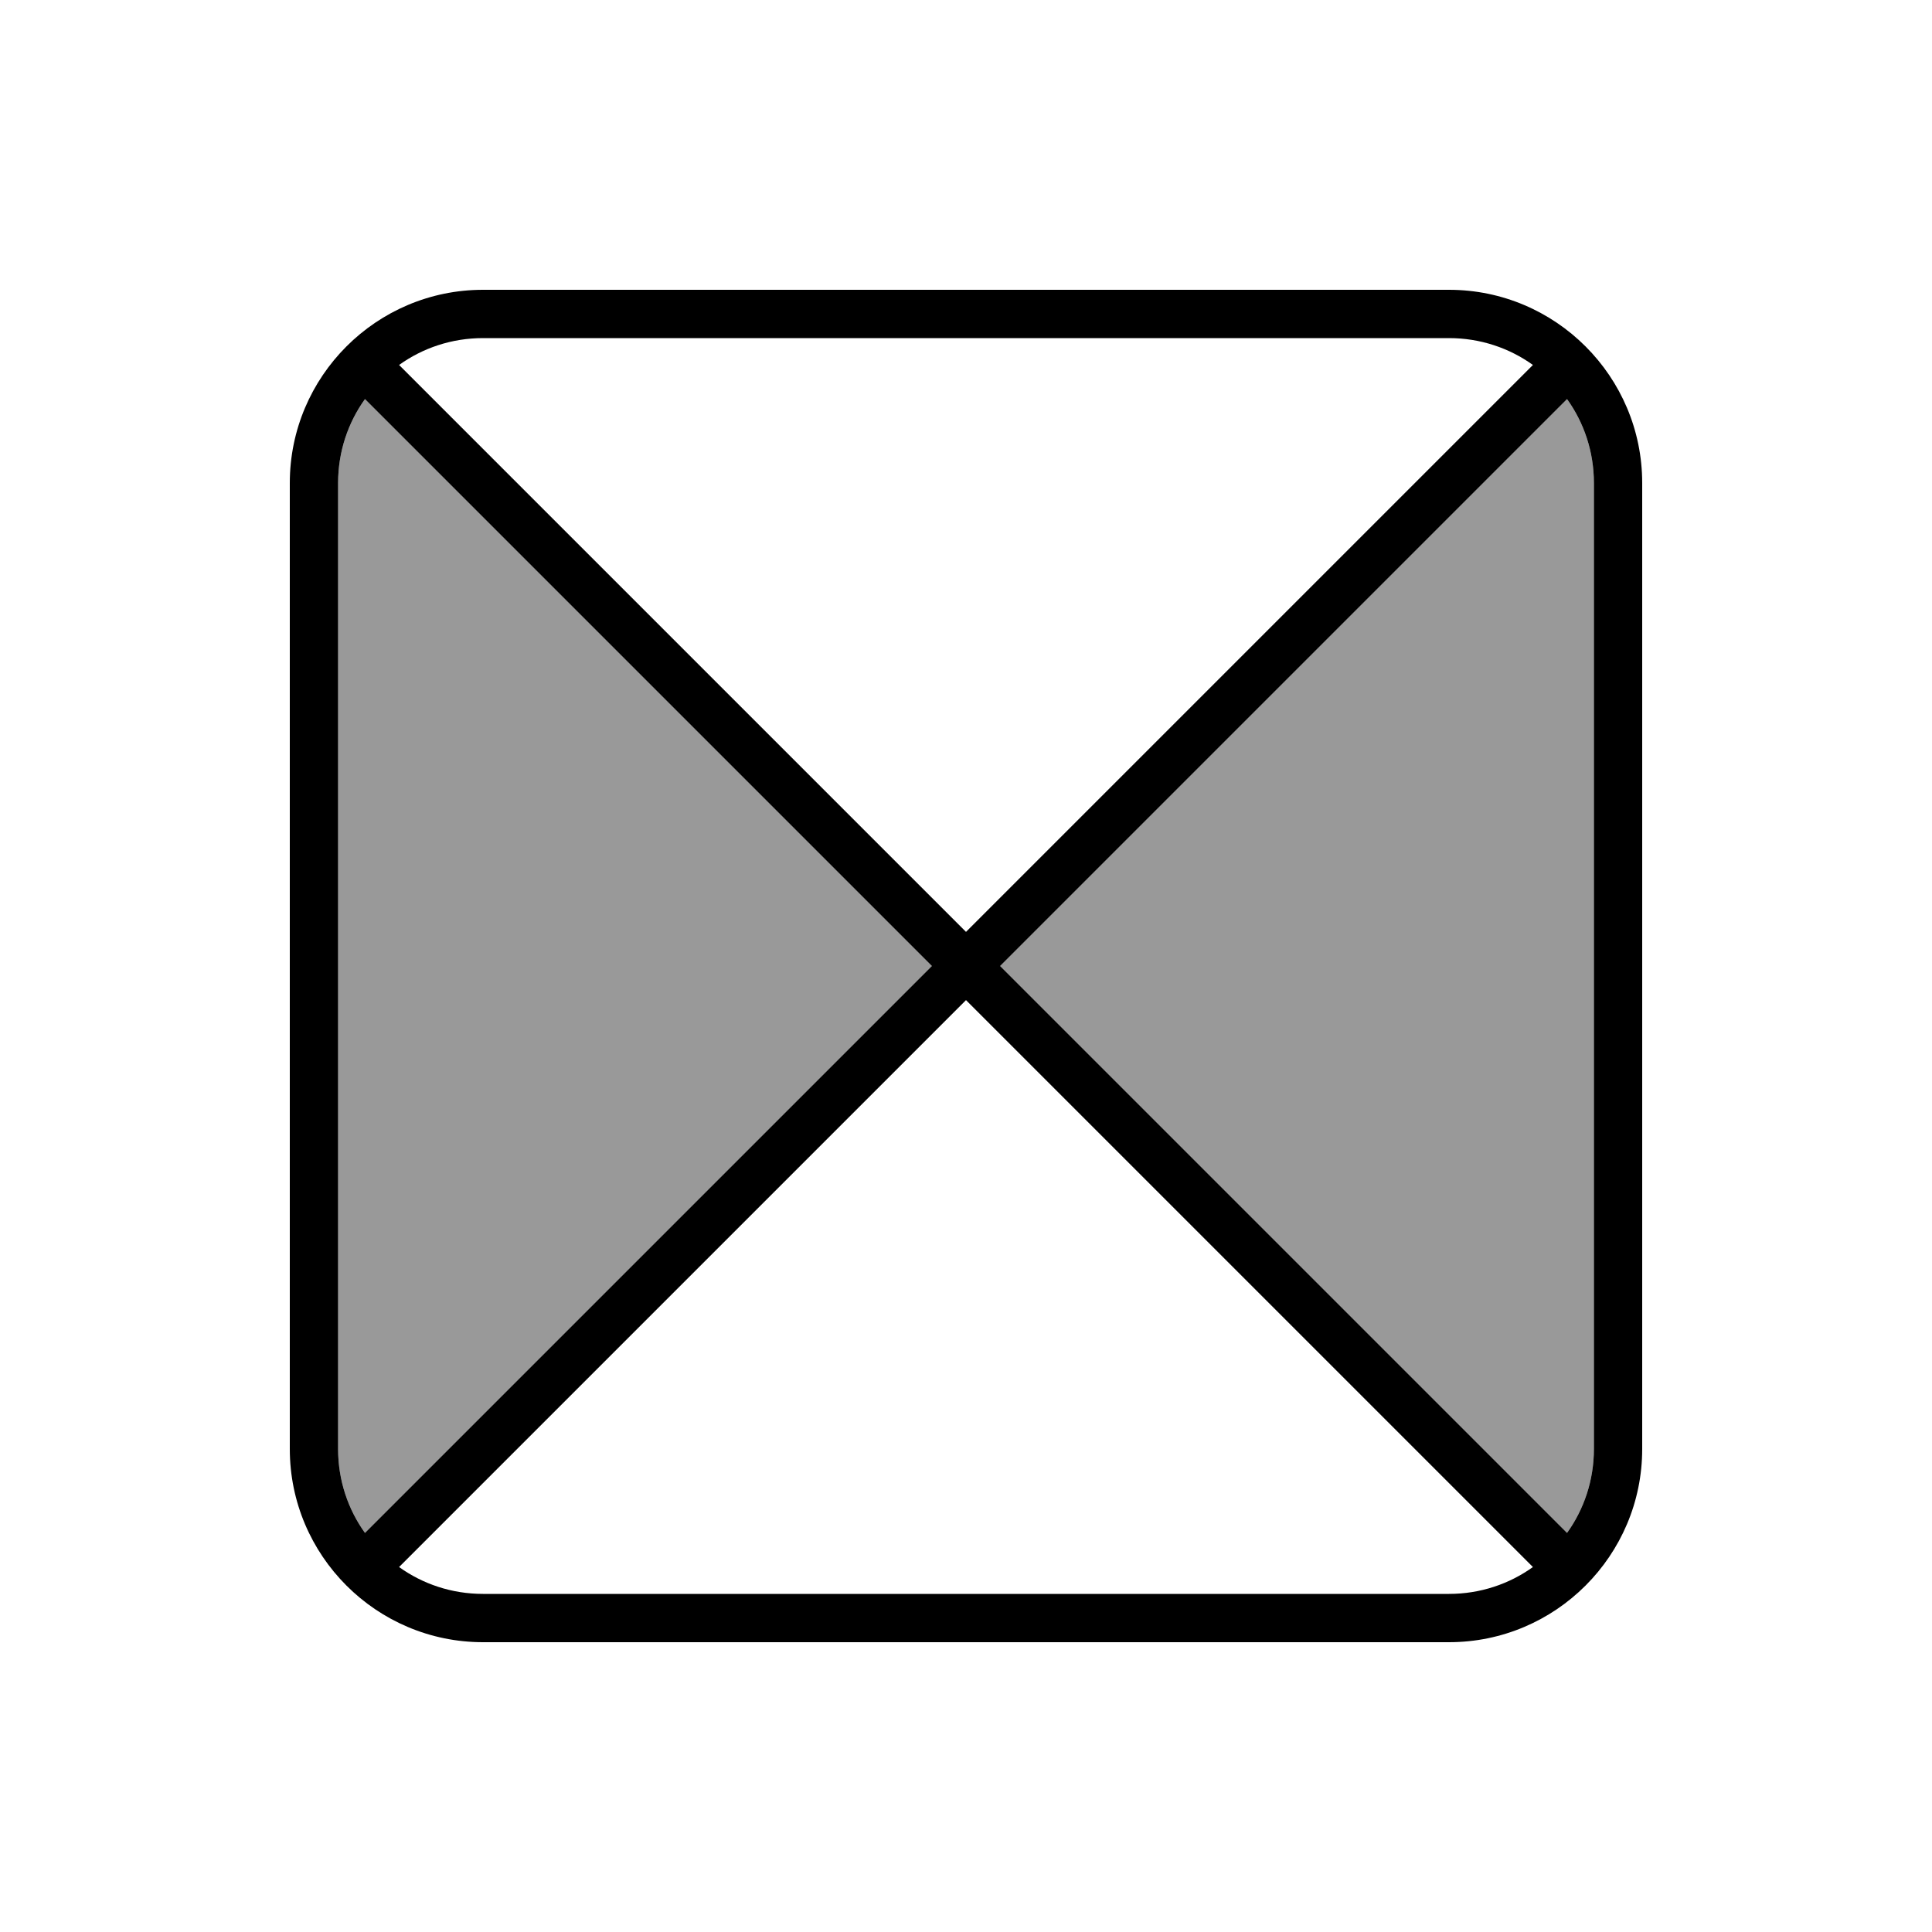
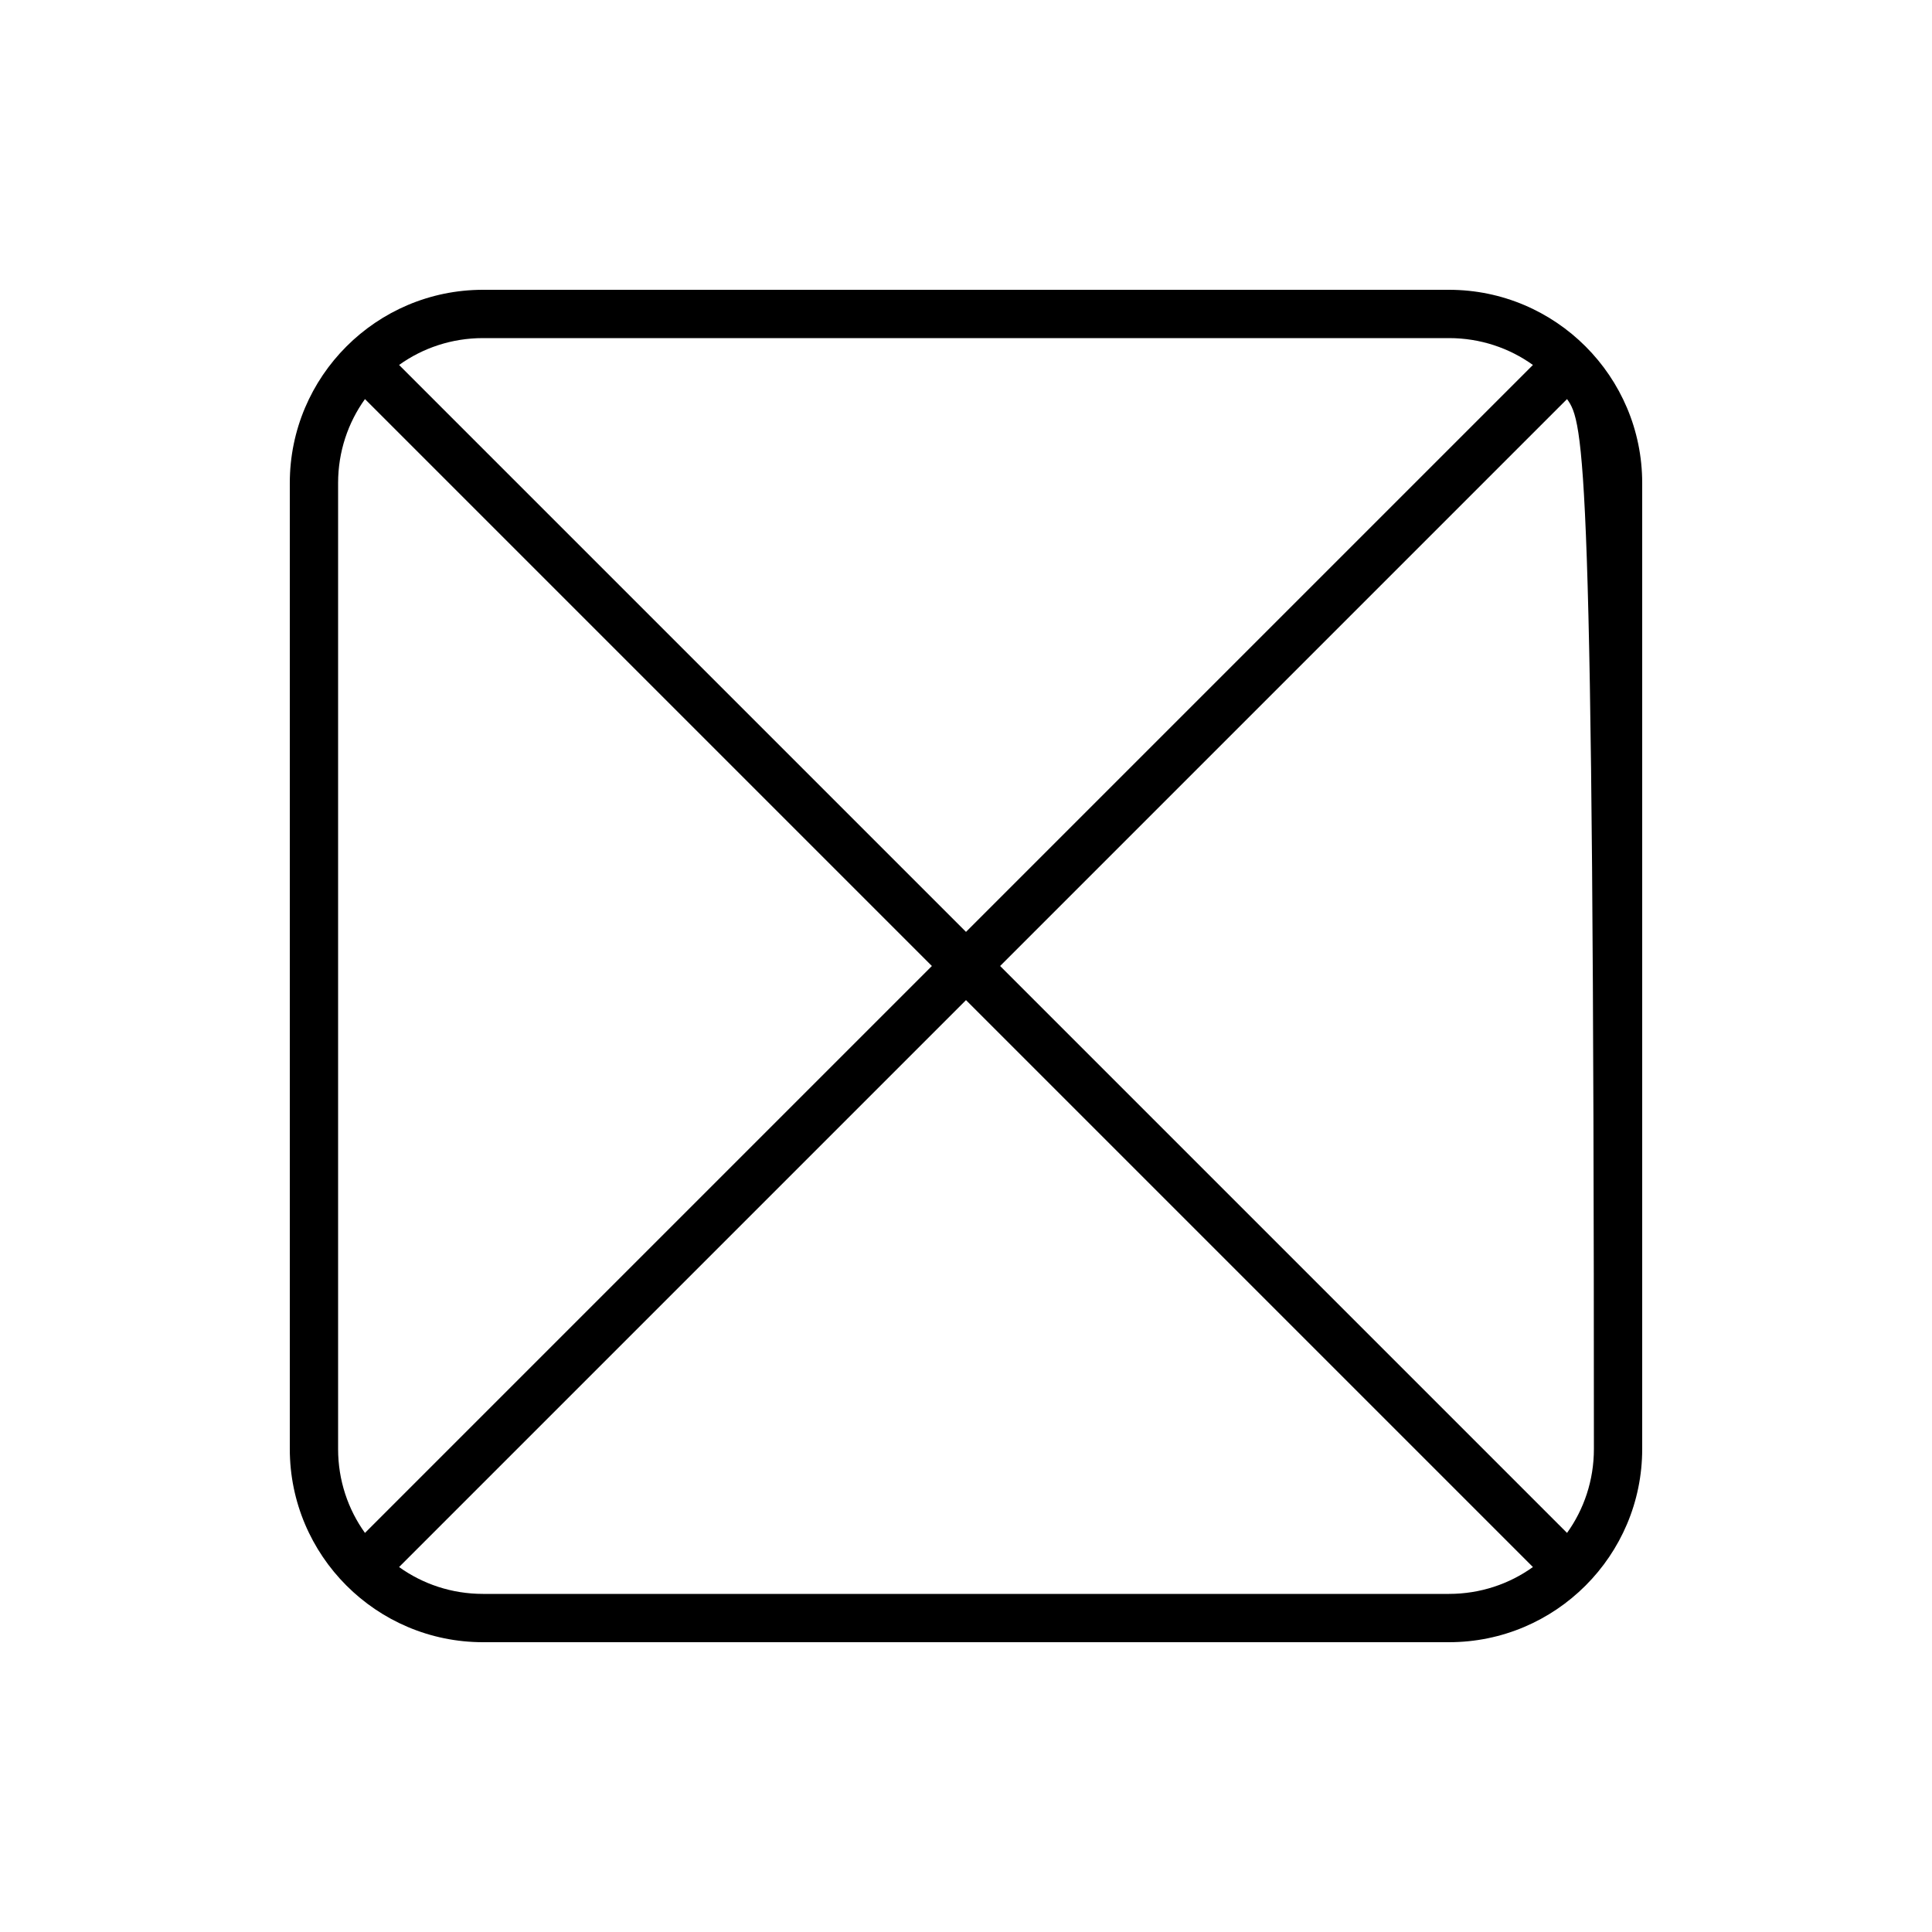
<svg xmlns="http://www.w3.org/2000/svg" viewBox="0 0 640 640">
-   <path opacity=".4" fill="currentColor" d="M112 160L112 480C112 490.4 115.3 500 120.9 507.8L308.7 320L120.9 132.2C115.3 140 112 149.6 112 160zM331.3 320L519.1 507.8C524.7 500 528 490.4 528 480L528 160C528 149.6 524.7 140 519.1 132.2L331.3 320z" />
-   <path fill="currentColor" d="M160 112C149.6 112 140 115.3 132.2 120.9L320 308.7L507.8 120.9C500 115.3 490.4 112 480 112L160 112zM120.9 132.2C115.3 140 112 149.6 112 160L112 480C112 490.4 115.3 500 120.9 507.8L308.7 320L120.9 132.2zM132.2 519.1C140 524.7 149.6 528 160 528L480 528C490.4 528 500 524.7 507.8 519.1L320 331.3L132.2 519.1zM519.1 507.8C524.7 500 528 490.4 528 480L528 160C528 149.6 524.7 140 519.1 132.2L331.3 320L519.1 507.8zM96 160C96 124.7 124.7 96 160 96L480 96C515.3 96 544 124.7 544 160L544 480C544 515.3 515.3 544 480 544L160 544C124.7 544 96 515.3 96 480L96 160z" />
+   <path fill="currentColor" d="M160 112C149.6 112 140 115.3 132.2 120.9L320 308.7L507.8 120.9C500 115.3 490.4 112 480 112L160 112zM120.9 132.2C115.3 140 112 149.6 112 160L112 480C112 490.4 115.3 500 120.9 507.8L308.7 320L120.9 132.2zM132.2 519.1C140 524.7 149.6 528 160 528L480 528C490.4 528 500 524.7 507.8 519.1L320 331.3L132.2 519.1zM519.1 507.8C524.7 500 528 490.4 528 480C528 149.6 524.7 140 519.1 132.2L331.3 320L519.1 507.8zM96 160C96 124.7 124.7 96 160 96L480 96C515.3 96 544 124.7 544 160L544 480C544 515.3 515.3 544 480 544L160 544C124.7 544 96 515.3 96 480L96 160z" />
</svg>